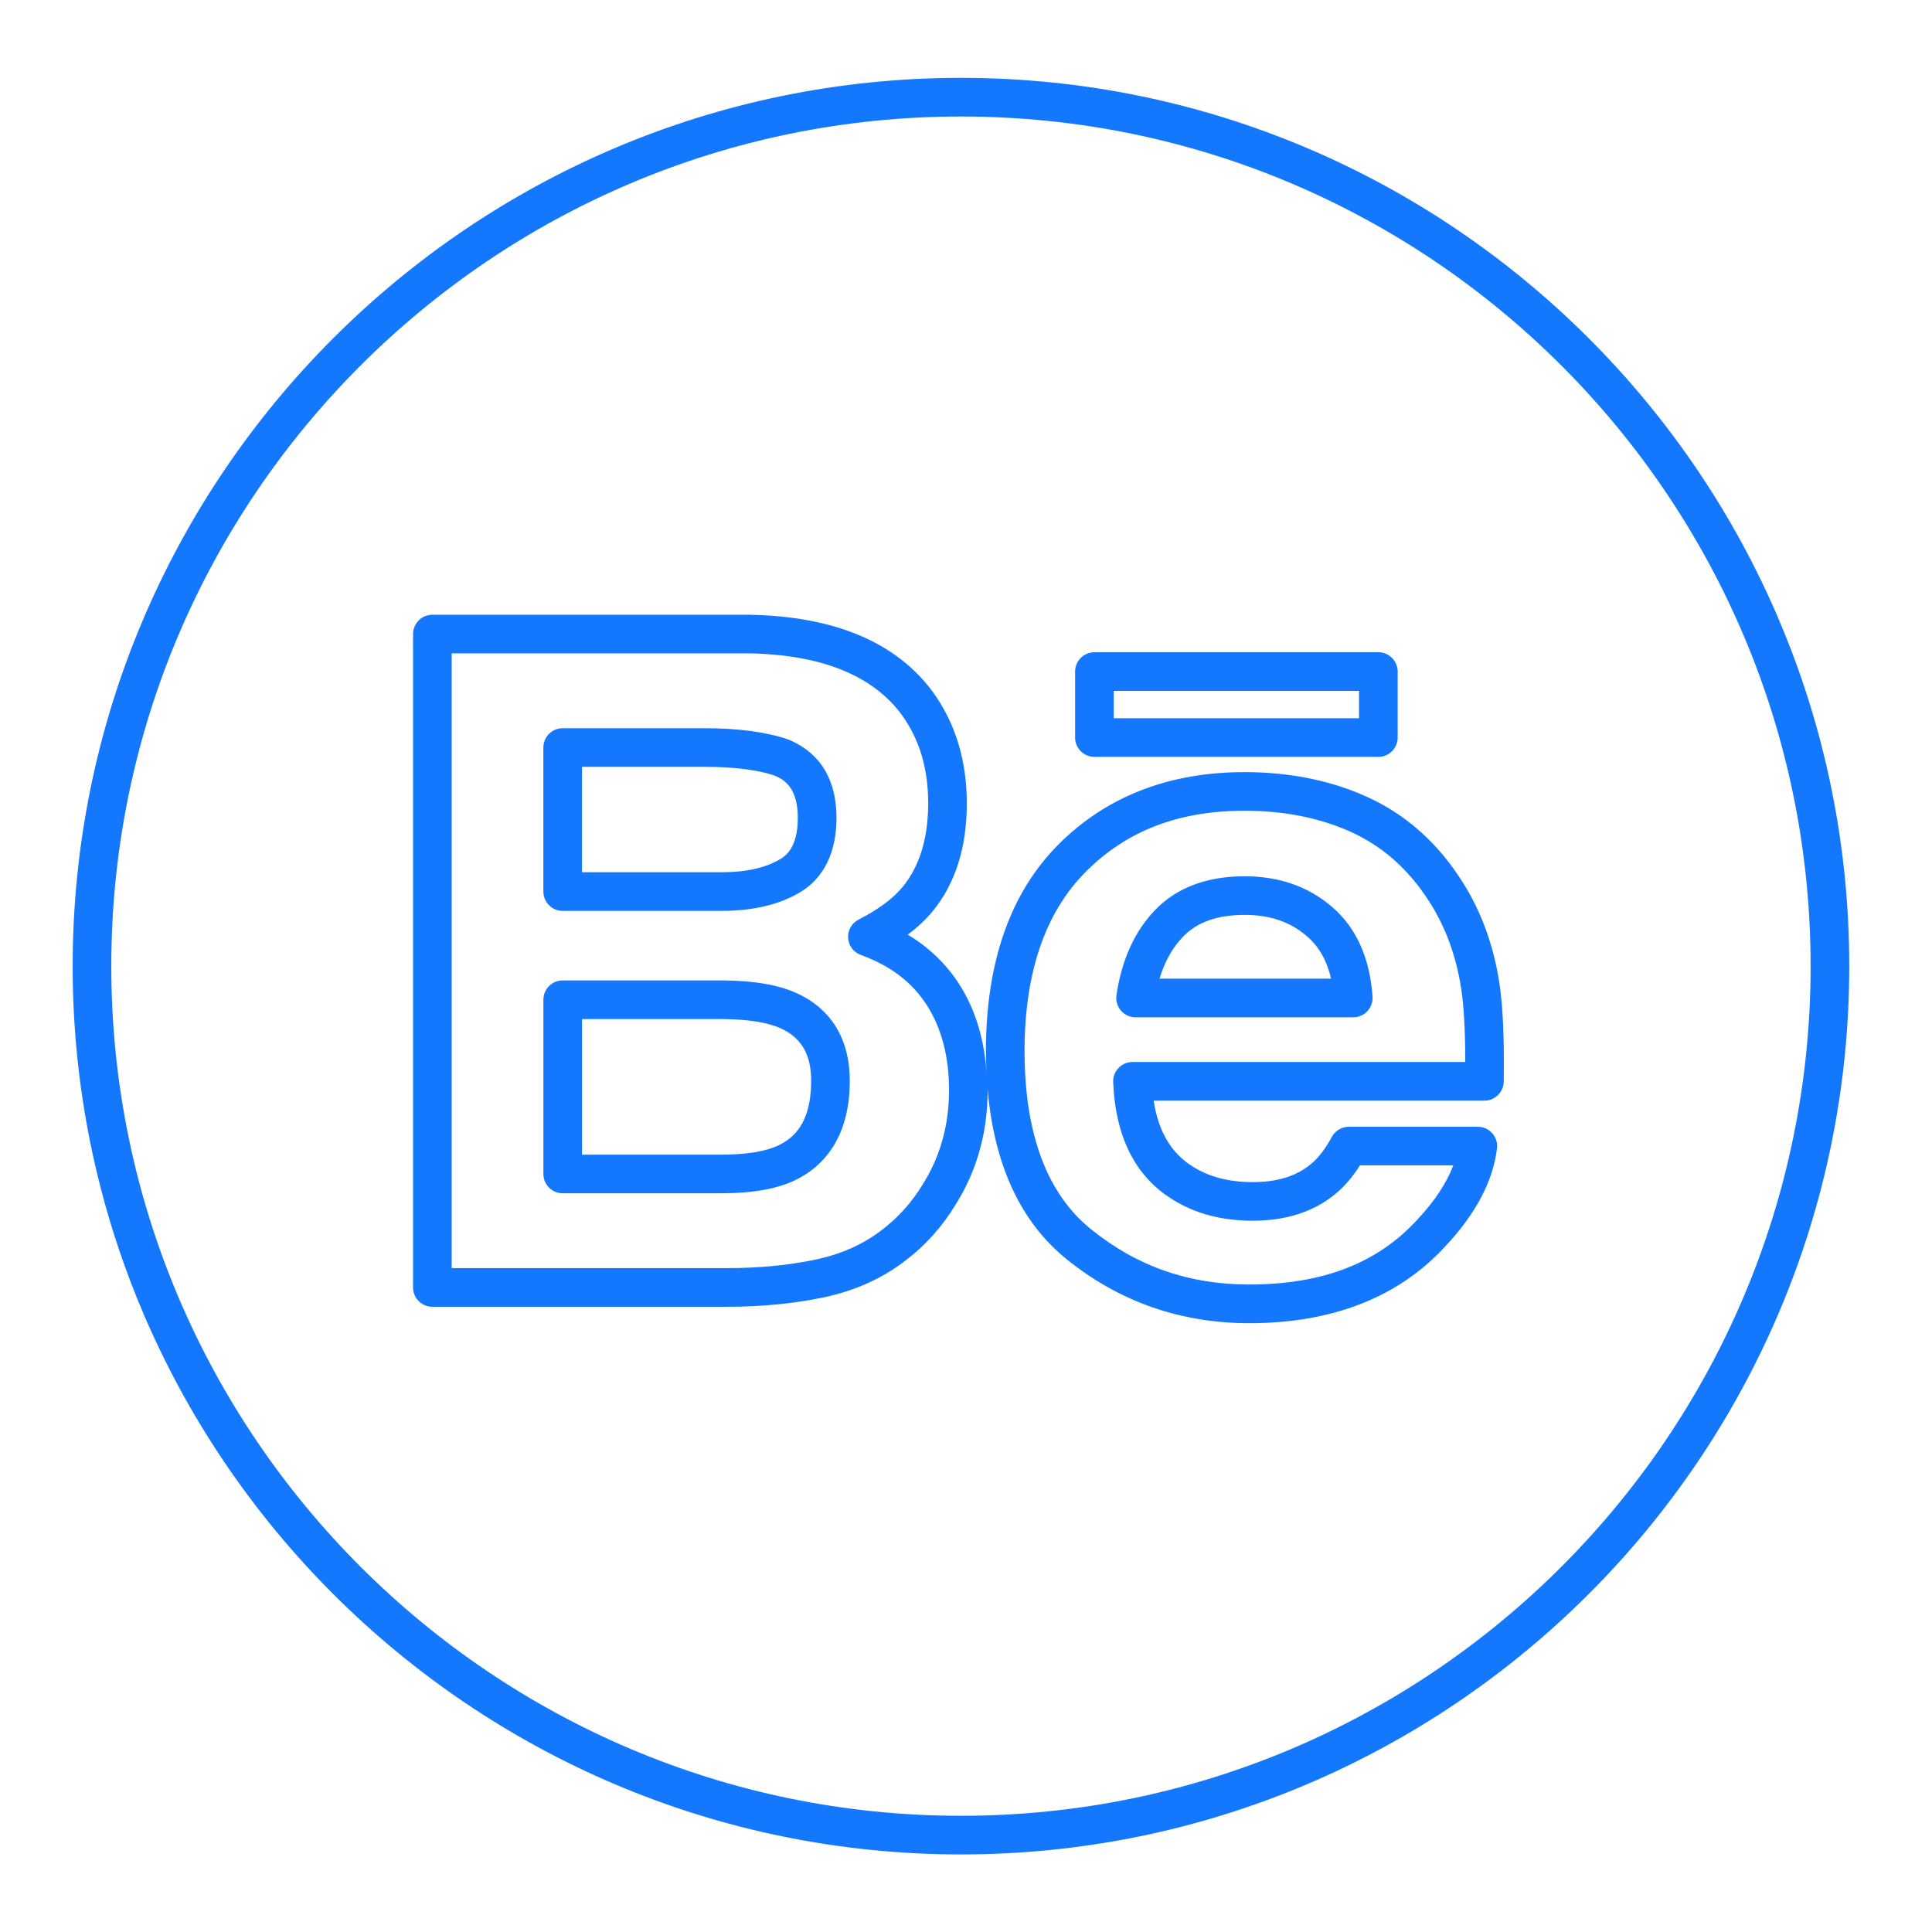
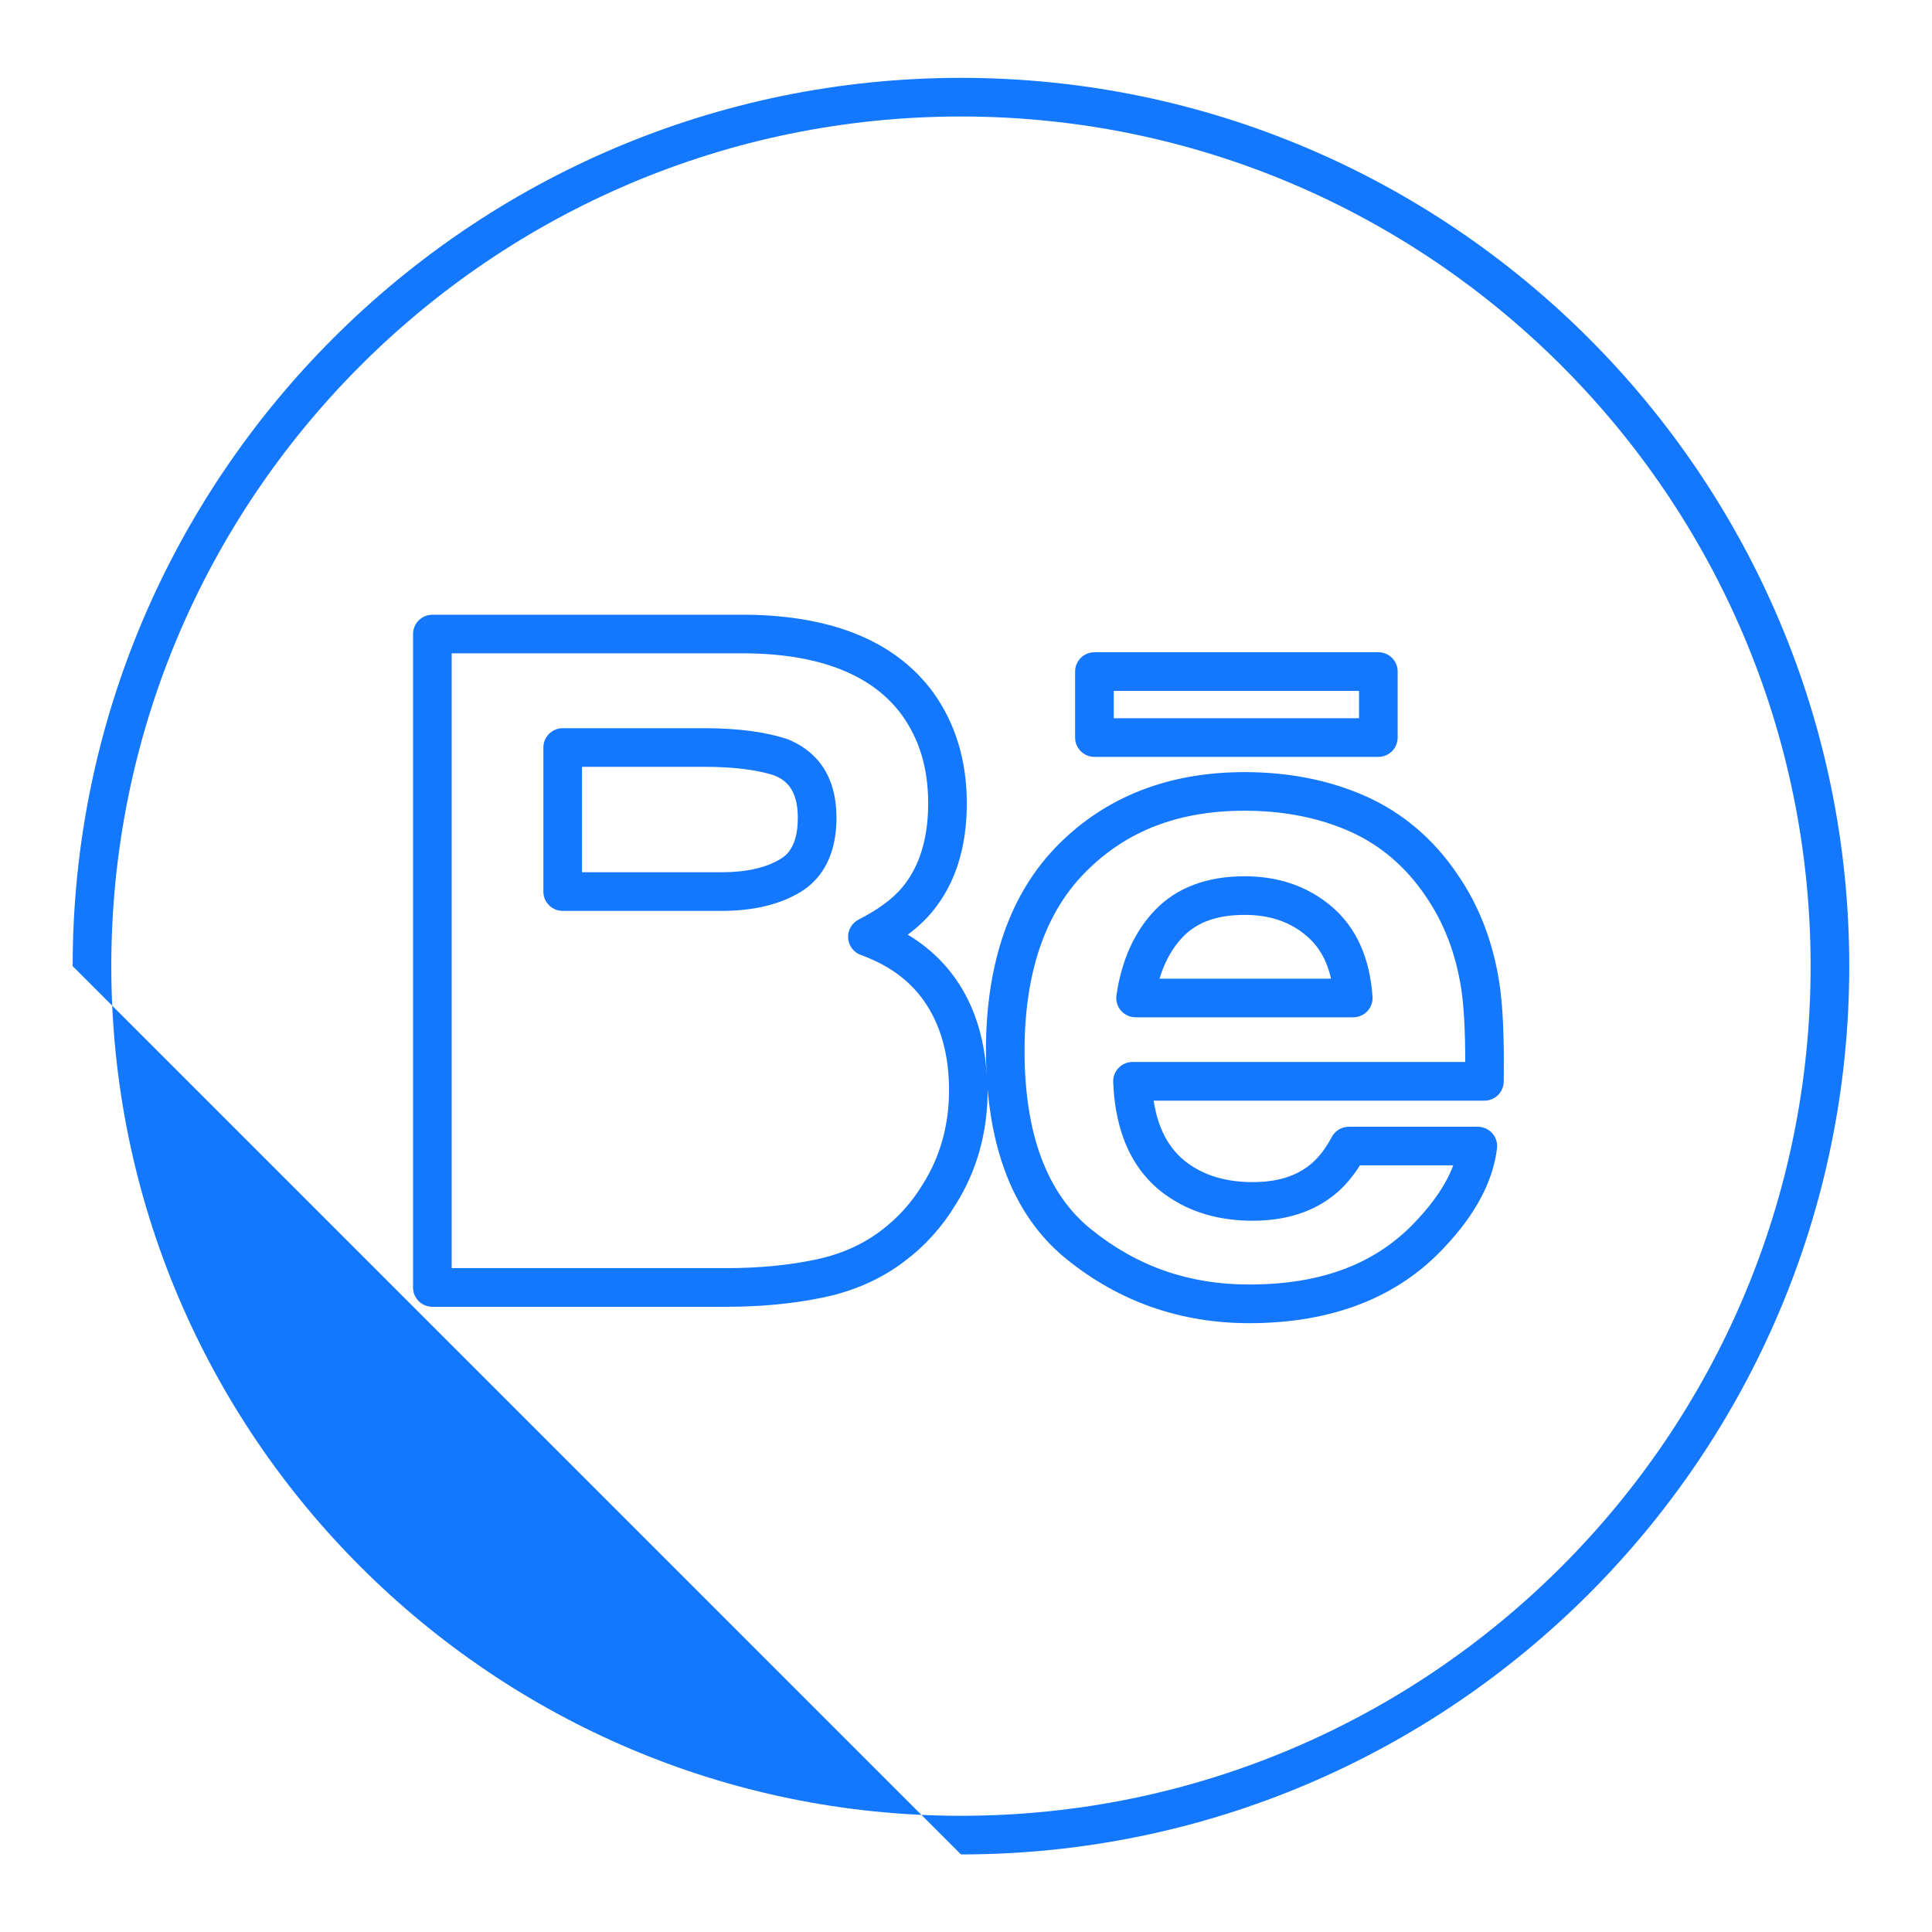
<svg xmlns="http://www.w3.org/2000/svg" enable-background="new 0 0 100 100" height="100px" id="Layer_1" version="1.1" viewBox="0 0 100 100" width="100px" xml:space="preserve">
  <g>
-     <path d="M49.739,95.985c25.352,0,45.978-20.625,45.978-45.978S75.091,4.03,49.739,4.03   c-25.353,0-45.978,20.625-45.978,45.978S24.387,95.985,49.739,95.985z M49.739,6.03c24.25,0,43.978,19.728,43.978,43.978   S73.989,93.985,49.739,93.985S5.761,74.257,5.761,50.008S25.49,6.03,49.739,6.03z" fill="#1478FE" />
+     <path d="M49.739,95.985c25.352,0,45.978-20.625,45.978-45.978S75.091,4.03,49.739,4.03   c-25.353,0-45.978,20.625-45.978,45.978z M49.739,6.03c24.25,0,43.978,19.728,43.978,43.978   S73.989,93.985,49.739,93.985S5.761,74.257,5.761,50.008S25.49,6.03,49.739,6.03z" fill="#1478FE" />
    <path d="M56.647,39.176h14.696c0.552,0,1-0.448,1-1V34.76c0-0.552-0.448-1-1-1H56.647c-0.552,0-1,0.448-1,1v3.416   C55.647,38.728,56.095,39.176,56.647,39.176z M57.647,35.76h12.696v1.416H57.647V35.76z" fill="#1478FE" />
    <path d="M22.379,67.639h15.239c1.777,0,3.454-0.162,4.983-0.48c1.612-0.335,3.034-0.969,4.219-1.877   c1.058-0.794,1.95-1.785,2.64-2.927c1.102-1.745,1.66-3.739,1.66-5.927c0-0.038-0.006-0.071-0.006-0.109   c0.329,3.952,1.703,6.932,4.106,8.868c2.715,2.19,5.89,3.301,9.438,3.301c4.304,0,7.717-1.336,10.137-3.962   c1.584-1.683,2.489-3.395,2.689-5.088c0.034-0.284-0.056-0.568-0.246-0.782c-0.19-0.213-0.462-0.335-0.748-0.335h-6.676   c-0.37,0-0.709,0.204-0.883,0.53c-0.327,0.614-0.695,1.09-1.099,1.417c-0.752,0.618-1.732,0.918-2.995,0.918   c-1.208,0-2.242-0.265-3.082-0.793c-1.123-0.689-1.796-1.814-2.042-3.423h17.119c0.547,0,0.992-0.439,1-0.985   c0.032-2.252-0.042-3.93-0.229-5.13c-0.325-2.102-1.051-3.981-2.15-5.577c-1.235-1.833-2.83-3.197-4.742-4.054   c-1.863-0.835-3.98-1.259-6.291-1.259c-3.925,0-7.173,1.266-9.652,3.763c-2.479,2.494-3.737,6.084-3.737,10.67   c0,0.496,0.024,0.969,0.053,1.439c-0.086-1.875-0.556-3.532-1.442-4.906c-0.67-1.039-1.56-1.893-2.657-2.554   c0.499-0.371,0.919-0.764,1.259-1.174c1.193-1.434,1.798-3.324,1.798-5.619c0-2.209-0.586-4.143-1.747-5.754   c-1.907-2.596-5.122-3.945-9.571-4.011H22.379c-0.552,0-1,0.448-1,1v33.822C21.379,67.191,21.827,67.639,22.379,67.639z    M56.187,45.136c2.12-2.135,4.813-3.173,8.234-3.173c2.027,0,3.868,0.365,5.473,1.084c1.566,0.702,2.879,1.828,3.908,3.354   c0.933,1.354,1.548,2.955,1.827,4.757c0.14,0.899,0.211,2.178,0.212,3.81H58.617c-0.272,0-0.533,0.111-0.721,0.308   c-0.188,0.196-0.289,0.461-0.278,0.733c0.116,2.852,1.156,4.9,3.083,6.082c1.155,0.726,2.547,1.094,4.137,1.094   c1.721,0,3.156-0.462,4.26-1.369c0.477-0.387,0.91-0.889,1.293-1.498h4.83c-0.343,0.919-0.975,1.871-1.89,2.842   c-2.062,2.238-4.899,3.326-8.674,3.326c-3.123,0-5.799-0.935-8.182-2.858c-2.286-1.841-3.444-4.947-3.444-9.233   C53.032,50.358,54.093,47.242,56.187,45.136z M23.379,33.817h15.33c3.775,0.056,6.458,1.13,7.968,3.187   c0.918,1.274,1.365,2.772,1.365,4.578c0,1.815-0.449,3.275-1.337,4.342c-0.491,0.593-1.253,1.156-2.265,1.674   c-0.354,0.181-0.567,0.555-0.542,0.953c0.025,0.397,0.283,0.742,0.657,0.877c1.529,0.555,2.644,1.4,3.408,2.585   c0.769,1.192,1.159,2.677,1.159,4.414c0,1.804-0.455,3.439-1.362,4.875c-0.567,0.938-1.287,1.739-2.147,2.385   c-0.953,0.73-2.102,1.239-3.417,1.513c-1.395,0.291-2.935,0.438-4.575,0.438H23.379V33.817z" fill="#1478FE" />
-     <path d="M43.985,55.946c0-2.146-0.947-3.714-2.738-4.535c-0.937-0.43-2.175-0.647-3.796-0.665h-8.325   c-0.552,0-1,0.448-1,1v9.018c0,0.552,0.448,1,1,1h8.211c1.638,0,2.901-0.228,3.869-0.7C42.474,60.436,43.985,59.039,43.985,55.946z    M40.323,59.269c-0.673,0.329-1.678,0.495-2.987,0.495h-7.211v-7.018h7.314c1.306,0.015,2.306,0.177,2.974,0.483   c1.072,0.491,1.572,1.354,1.572,2.717C41.985,58.187,41.034,58.917,40.323,59.269z" fill="#1478FE" />
    <path d="M29.125,47.148h8.22c1.65,0,3.029-0.331,4.098-0.983c0.845-0.516,1.853-1.598,1.853-3.825   c0-2.505-1.323-3.582-2.497-4.067c-1.14-0.386-2.592-0.581-4.317-0.581h-7.357c-0.552,0-1,0.448-1,1v7.457   C28.125,46.7,28.573,47.148,29.125,47.148z M30.125,39.691h6.357c1.506,0,2.743,0.16,3.612,0.452   c0.559,0.232,1.201,0.693,1.201,2.197c0,1.572-0.673,1.983-0.895,2.118c-0.75,0.458-1.779,0.69-3.056,0.69h-7.22V39.691z" fill="#1478FE" />
    <path d="M58.778,52.656h11.266c0.277,0,0.542-0.115,0.731-0.317s0.286-0.475,0.267-0.751   c-0.137-2.004-0.84-3.566-2.087-4.64c-1.222-1.057-2.747-1.592-4.531-1.592c-1.953,0-3.508,0.583-4.623,1.733   c-1.068,1.102-1.745,2.59-2.013,4.422c-0.042,0.288,0.043,0.579,0.233,0.799C58.212,52.529,58.488,52.656,58.778,52.656z    M61.238,48.48c0.734-0.757,1.776-1.125,3.186-1.125c1.309,0,2.363,0.361,3.224,1.106c0.622,0.535,1.033,1.258,1.247,2.194h-8.877   C60.281,49.774,60.69,49.046,61.238,48.48z" fill="#1478FE" />
  </g>
</svg>